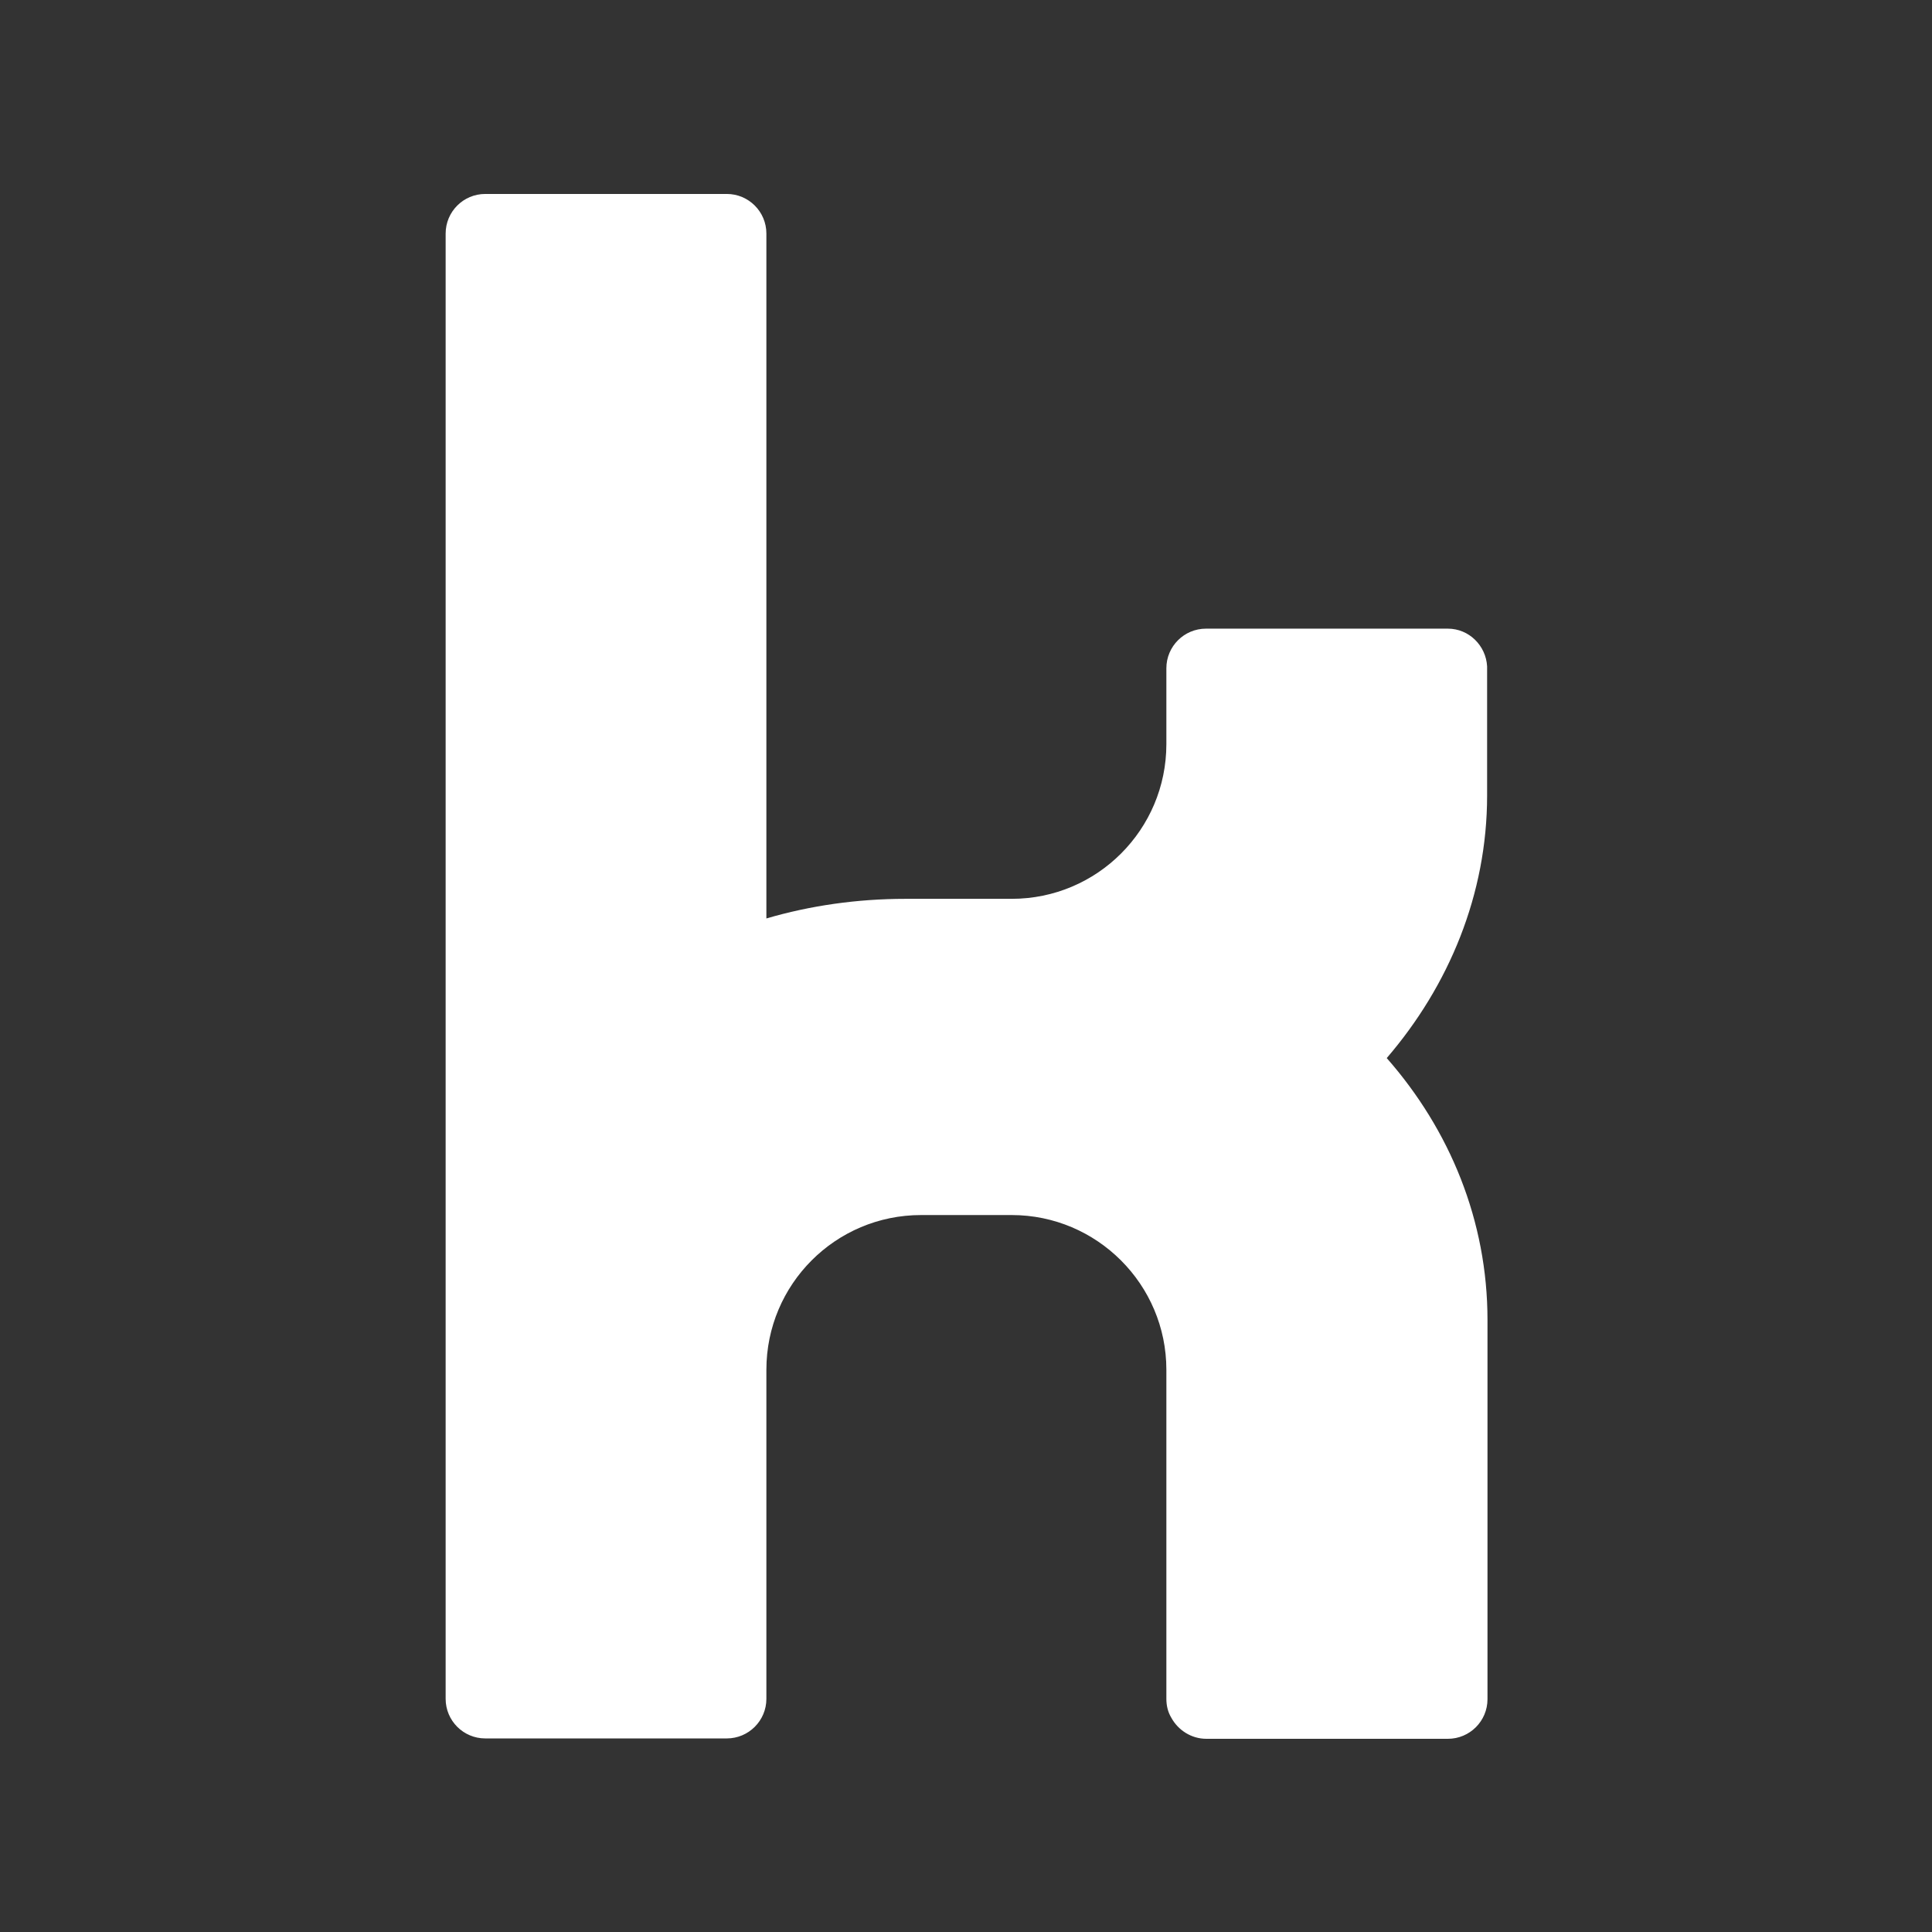
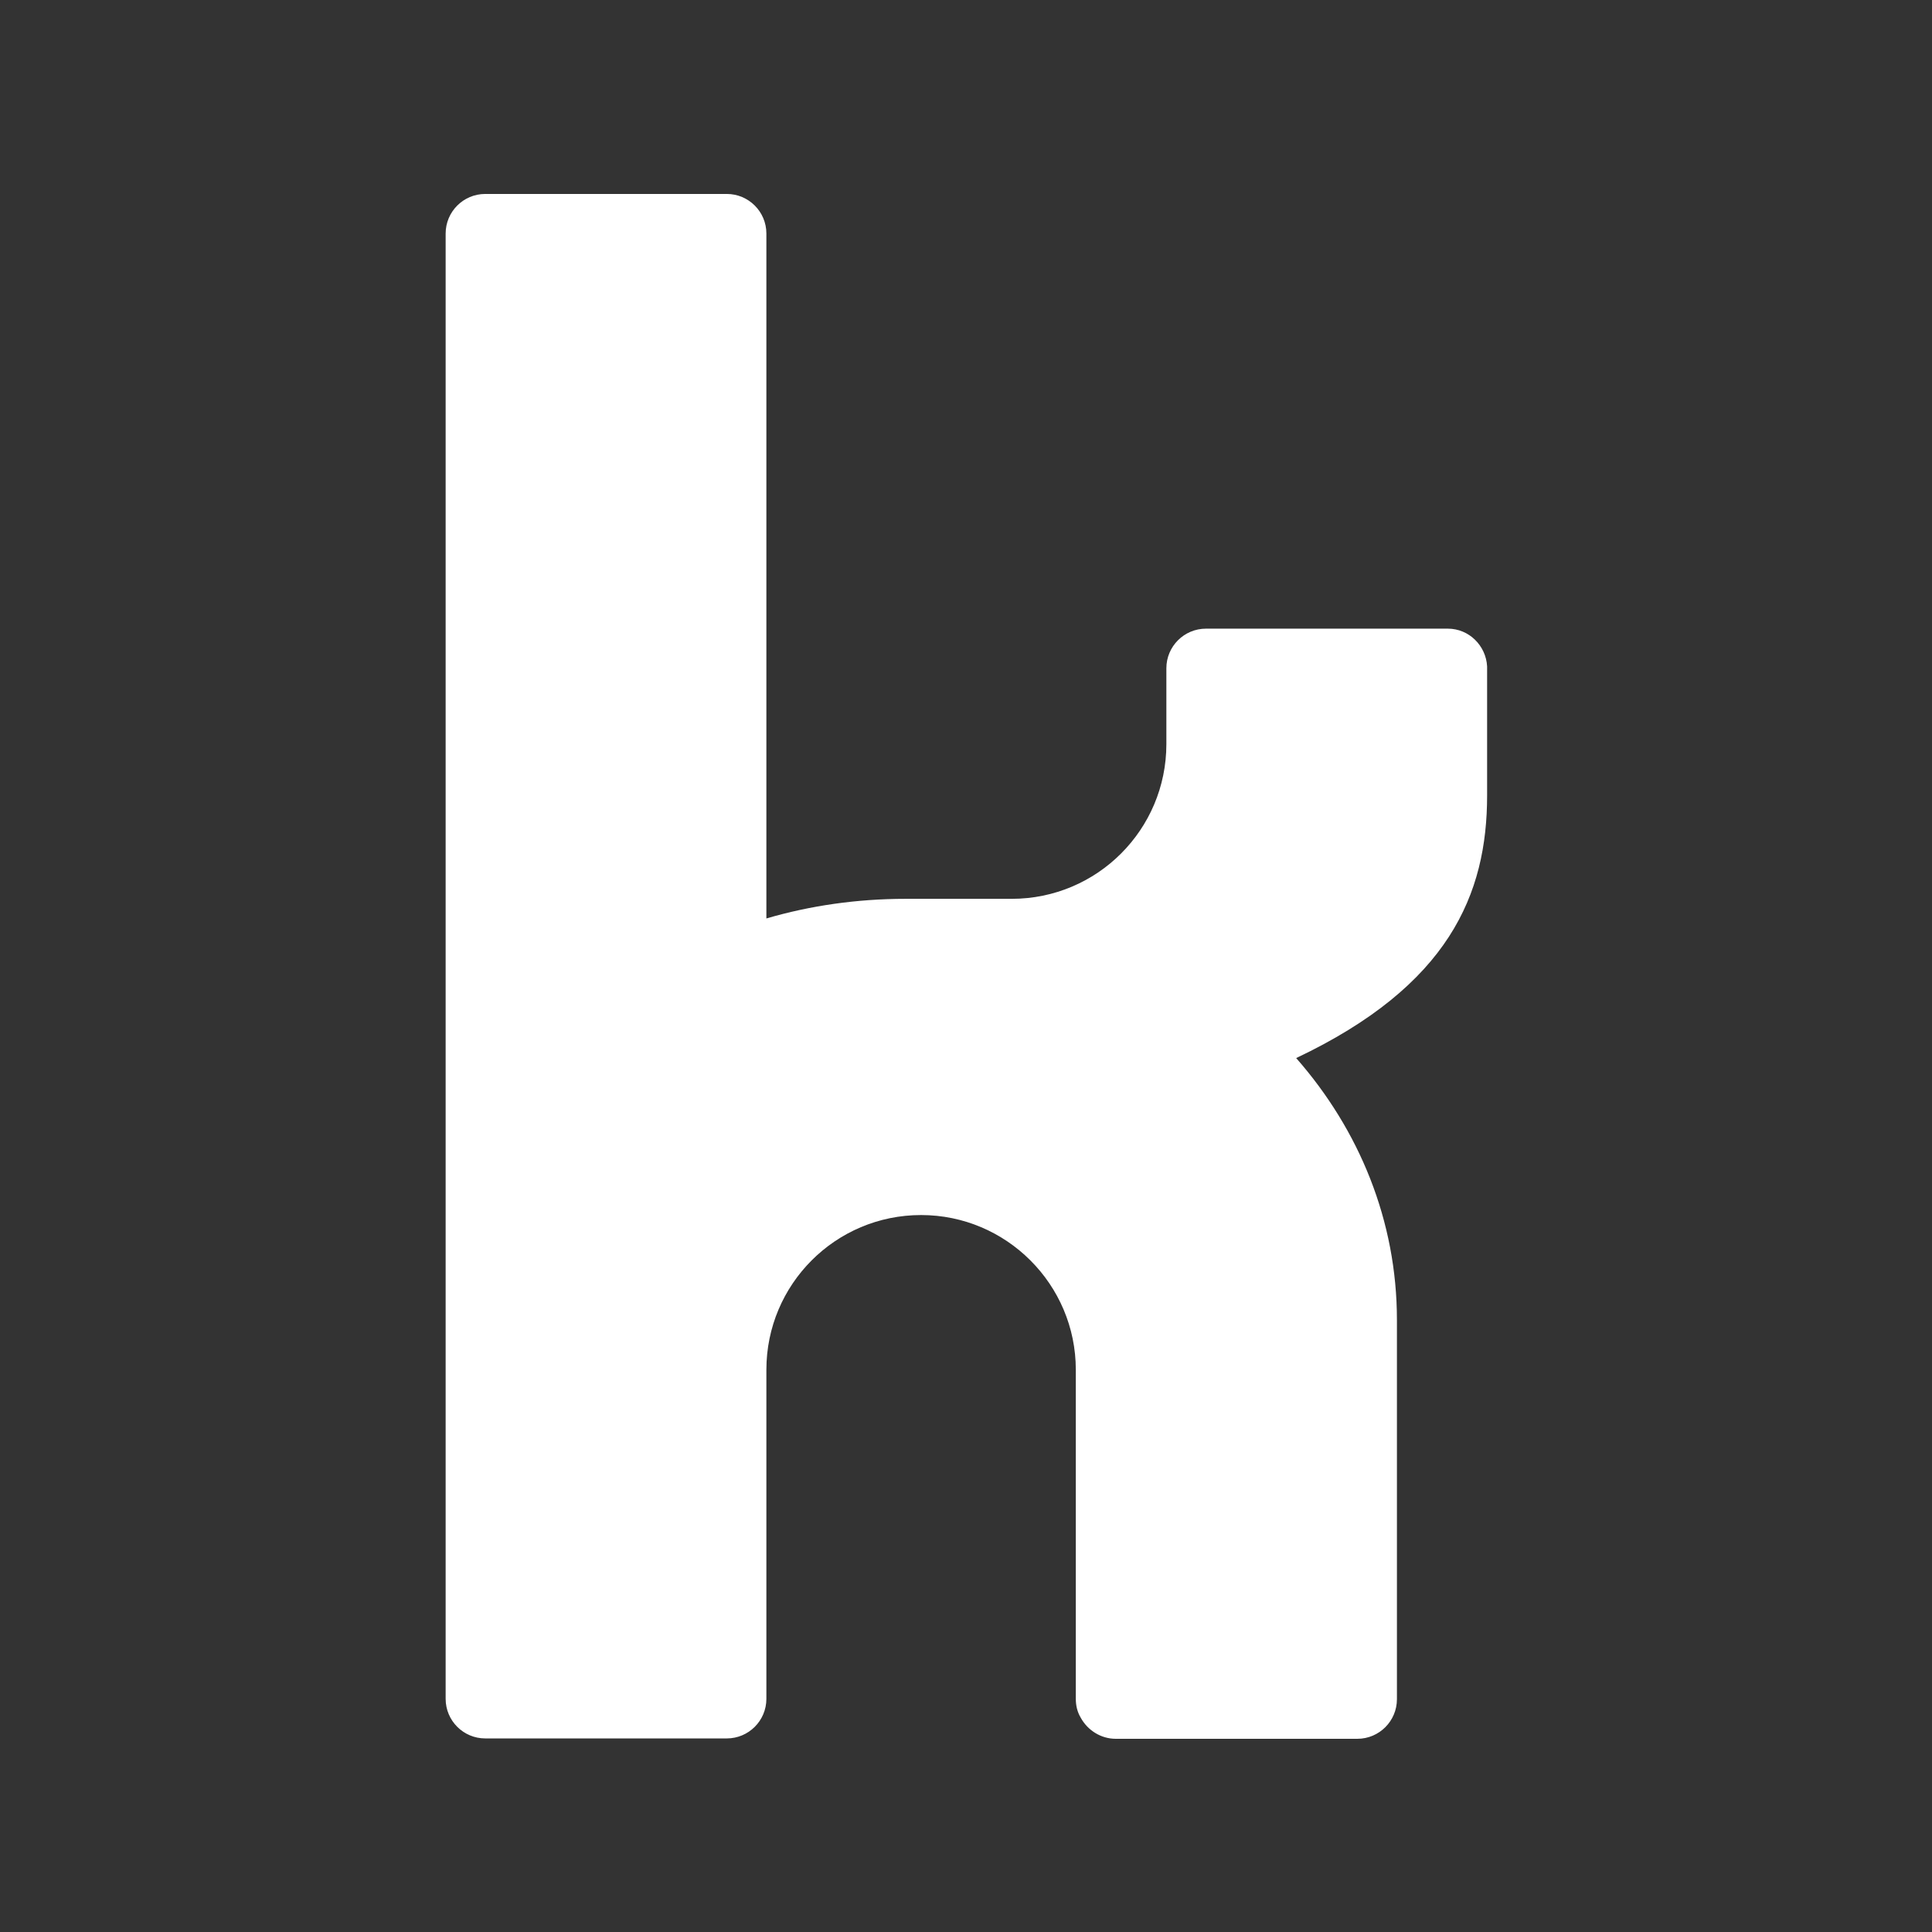
<svg xmlns="http://www.w3.org/2000/svg" version="1.1" id="Layer_1" x="0px" y="0px" viewBox="0 0 512 512" style="enable-background:new 0 0 512 512;" xml:space="preserve">
  <rect x="0" y="0" width="512" height="512" fill="#333333" stroke="none" />
  <style type="text/css">
	.st0{fill:#FFFFFF;}
</style>
-   <path class="st0" d="M394.1,210.8c0-0.8,0-1.6,0-2.4c0-0.1,0-0.2,0-0.4v-25.4v-0.4c0-0.1,0-0.1,0-0.2v-4.8c0-0.1,0-0.1,0-0.2v-0.4  l0,0c-0.3-5.5-4.8-10-10.4-10h-64.1c-5.8,0-10.5,4.7-10.5,10.5v4.8c0,0,0,0,0,0v15.3c0,22.6-18.3,41-41,41h-28.1  c-12.9,0-25.3,1.8-36.9,5.2V61.9c0-5.8-4.7-10.5-10.5-10.5h-64c-5.8,0-10.5,4.7-10.5,10.5v287.3c0,0.1,0,0.3,0,0.4  c0,0.1,0,0.2,0,0.4v100.2c0,5.8,4.7,10.5,10.5,10.5h64c5.8,0,10.5-4.7,10.5-10.5v-87.2h0c0-22.6,18.3-41,41-41h24  c22.6,0,41,18.4,41,41l0,87.2c0,1.8,0.4,3.5,1.3,5c1.8,3.3,5.3,5.6,9.3,5.6h64c5.8,0,10.5-4.7,10.5-10.5v-99.6v-0.2v-0.7  c0-26.3-10-50.4-26.7-69.4C384,261.2,394.1,237,394.1,210.8z" />
+   <path class="st0" d="M394.1,210.8c0-0.8,0-1.6,0-2.4c0-0.1,0-0.2,0-0.4v-25.4v-0.4c0-0.1,0-0.1,0-0.2v-4.8c0-0.1,0-0.1,0-0.2v-0.4  l0,0c-0.3-5.5-4.8-10-10.4-10h-64.1c-5.8,0-10.5,4.7-10.5,10.5v4.8c0,0,0,0,0,0v15.3c0,22.6-18.3,41-41,41h-28.1  c-12.9,0-25.3,1.8-36.9,5.2V61.9c0-5.8-4.7-10.5-10.5-10.5h-64c-5.8,0-10.5,4.7-10.5,10.5v287.3c0,0.1,0,0.3,0,0.4  c0,0.1,0,0.2,0,0.4v100.2c0,5.8,4.7,10.5,10.5,10.5h64c5.8,0,10.5-4.7,10.5-10.5v-87.2h0c0-22.6,18.3-41,41-41c22.6,0,41,18.4,41,41l0,87.2c0,1.8,0.4,3.5,1.3,5c1.8,3.3,5.3,5.6,9.3,5.6h64c5.8,0,10.5-4.7,10.5-10.5v-99.6v-0.2v-0.7  c0-26.3-10-50.4-26.7-69.4C384,261.2,394.1,237,394.1,210.8z" />
</svg>